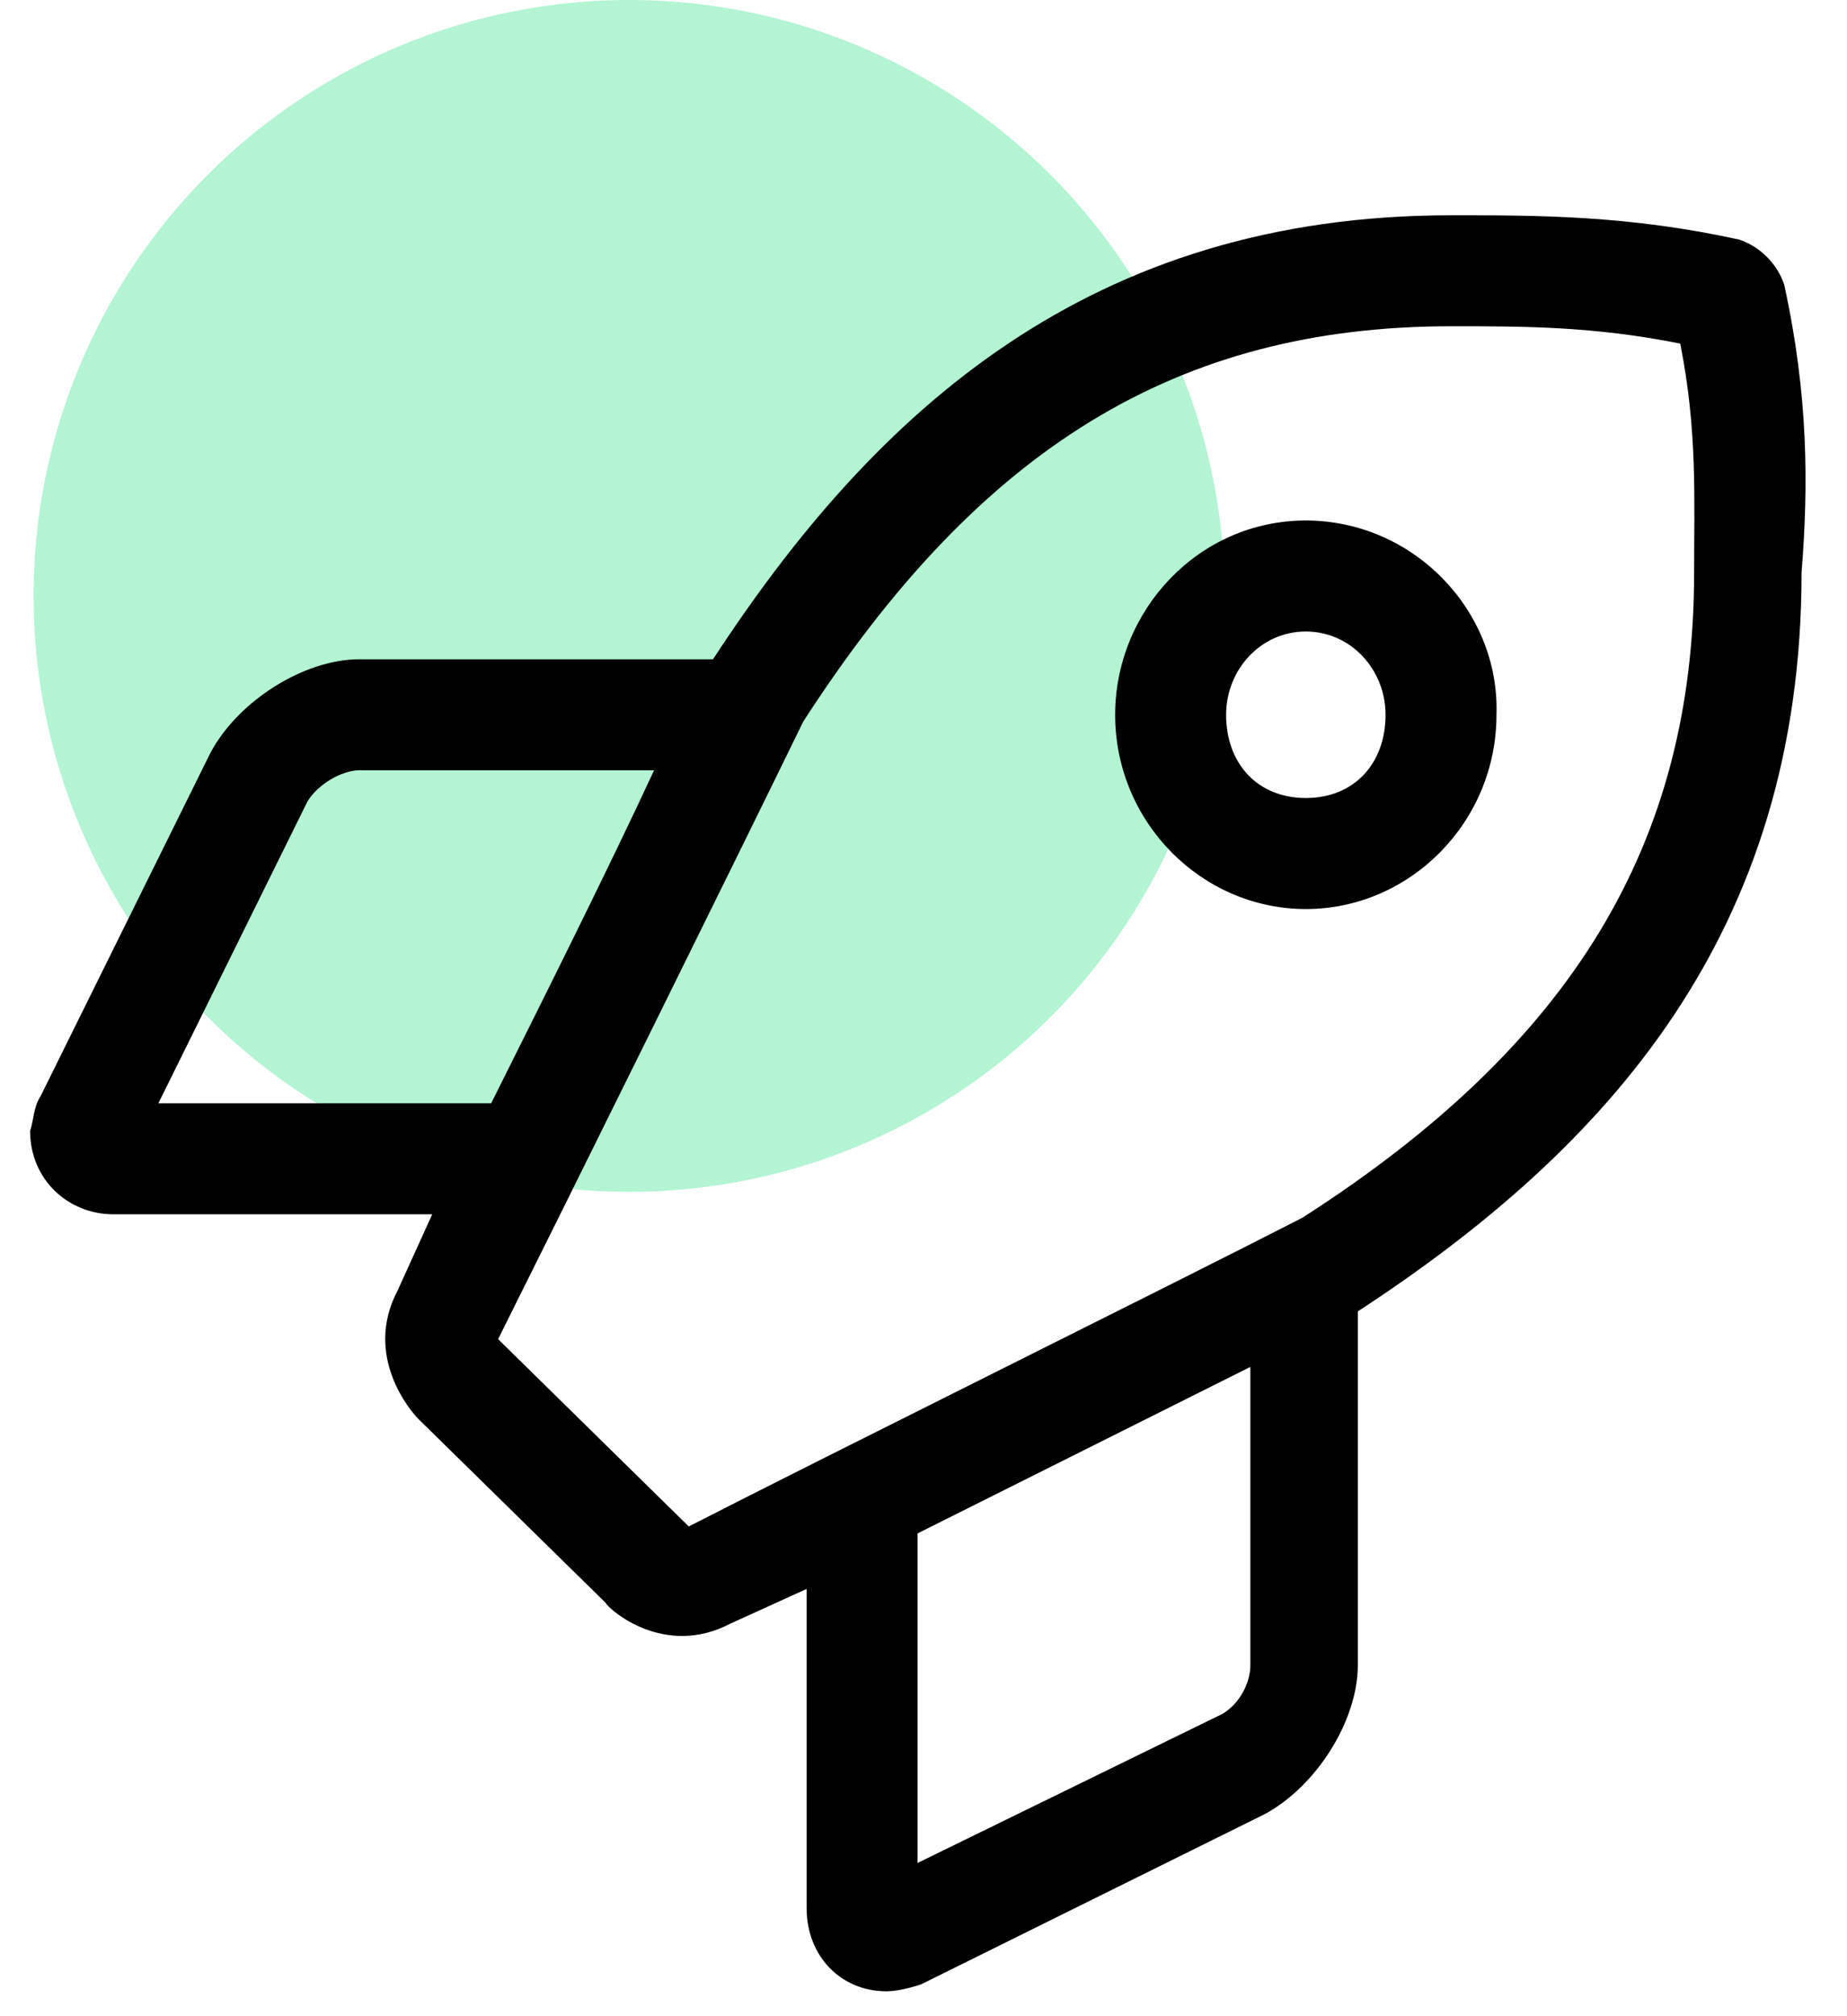
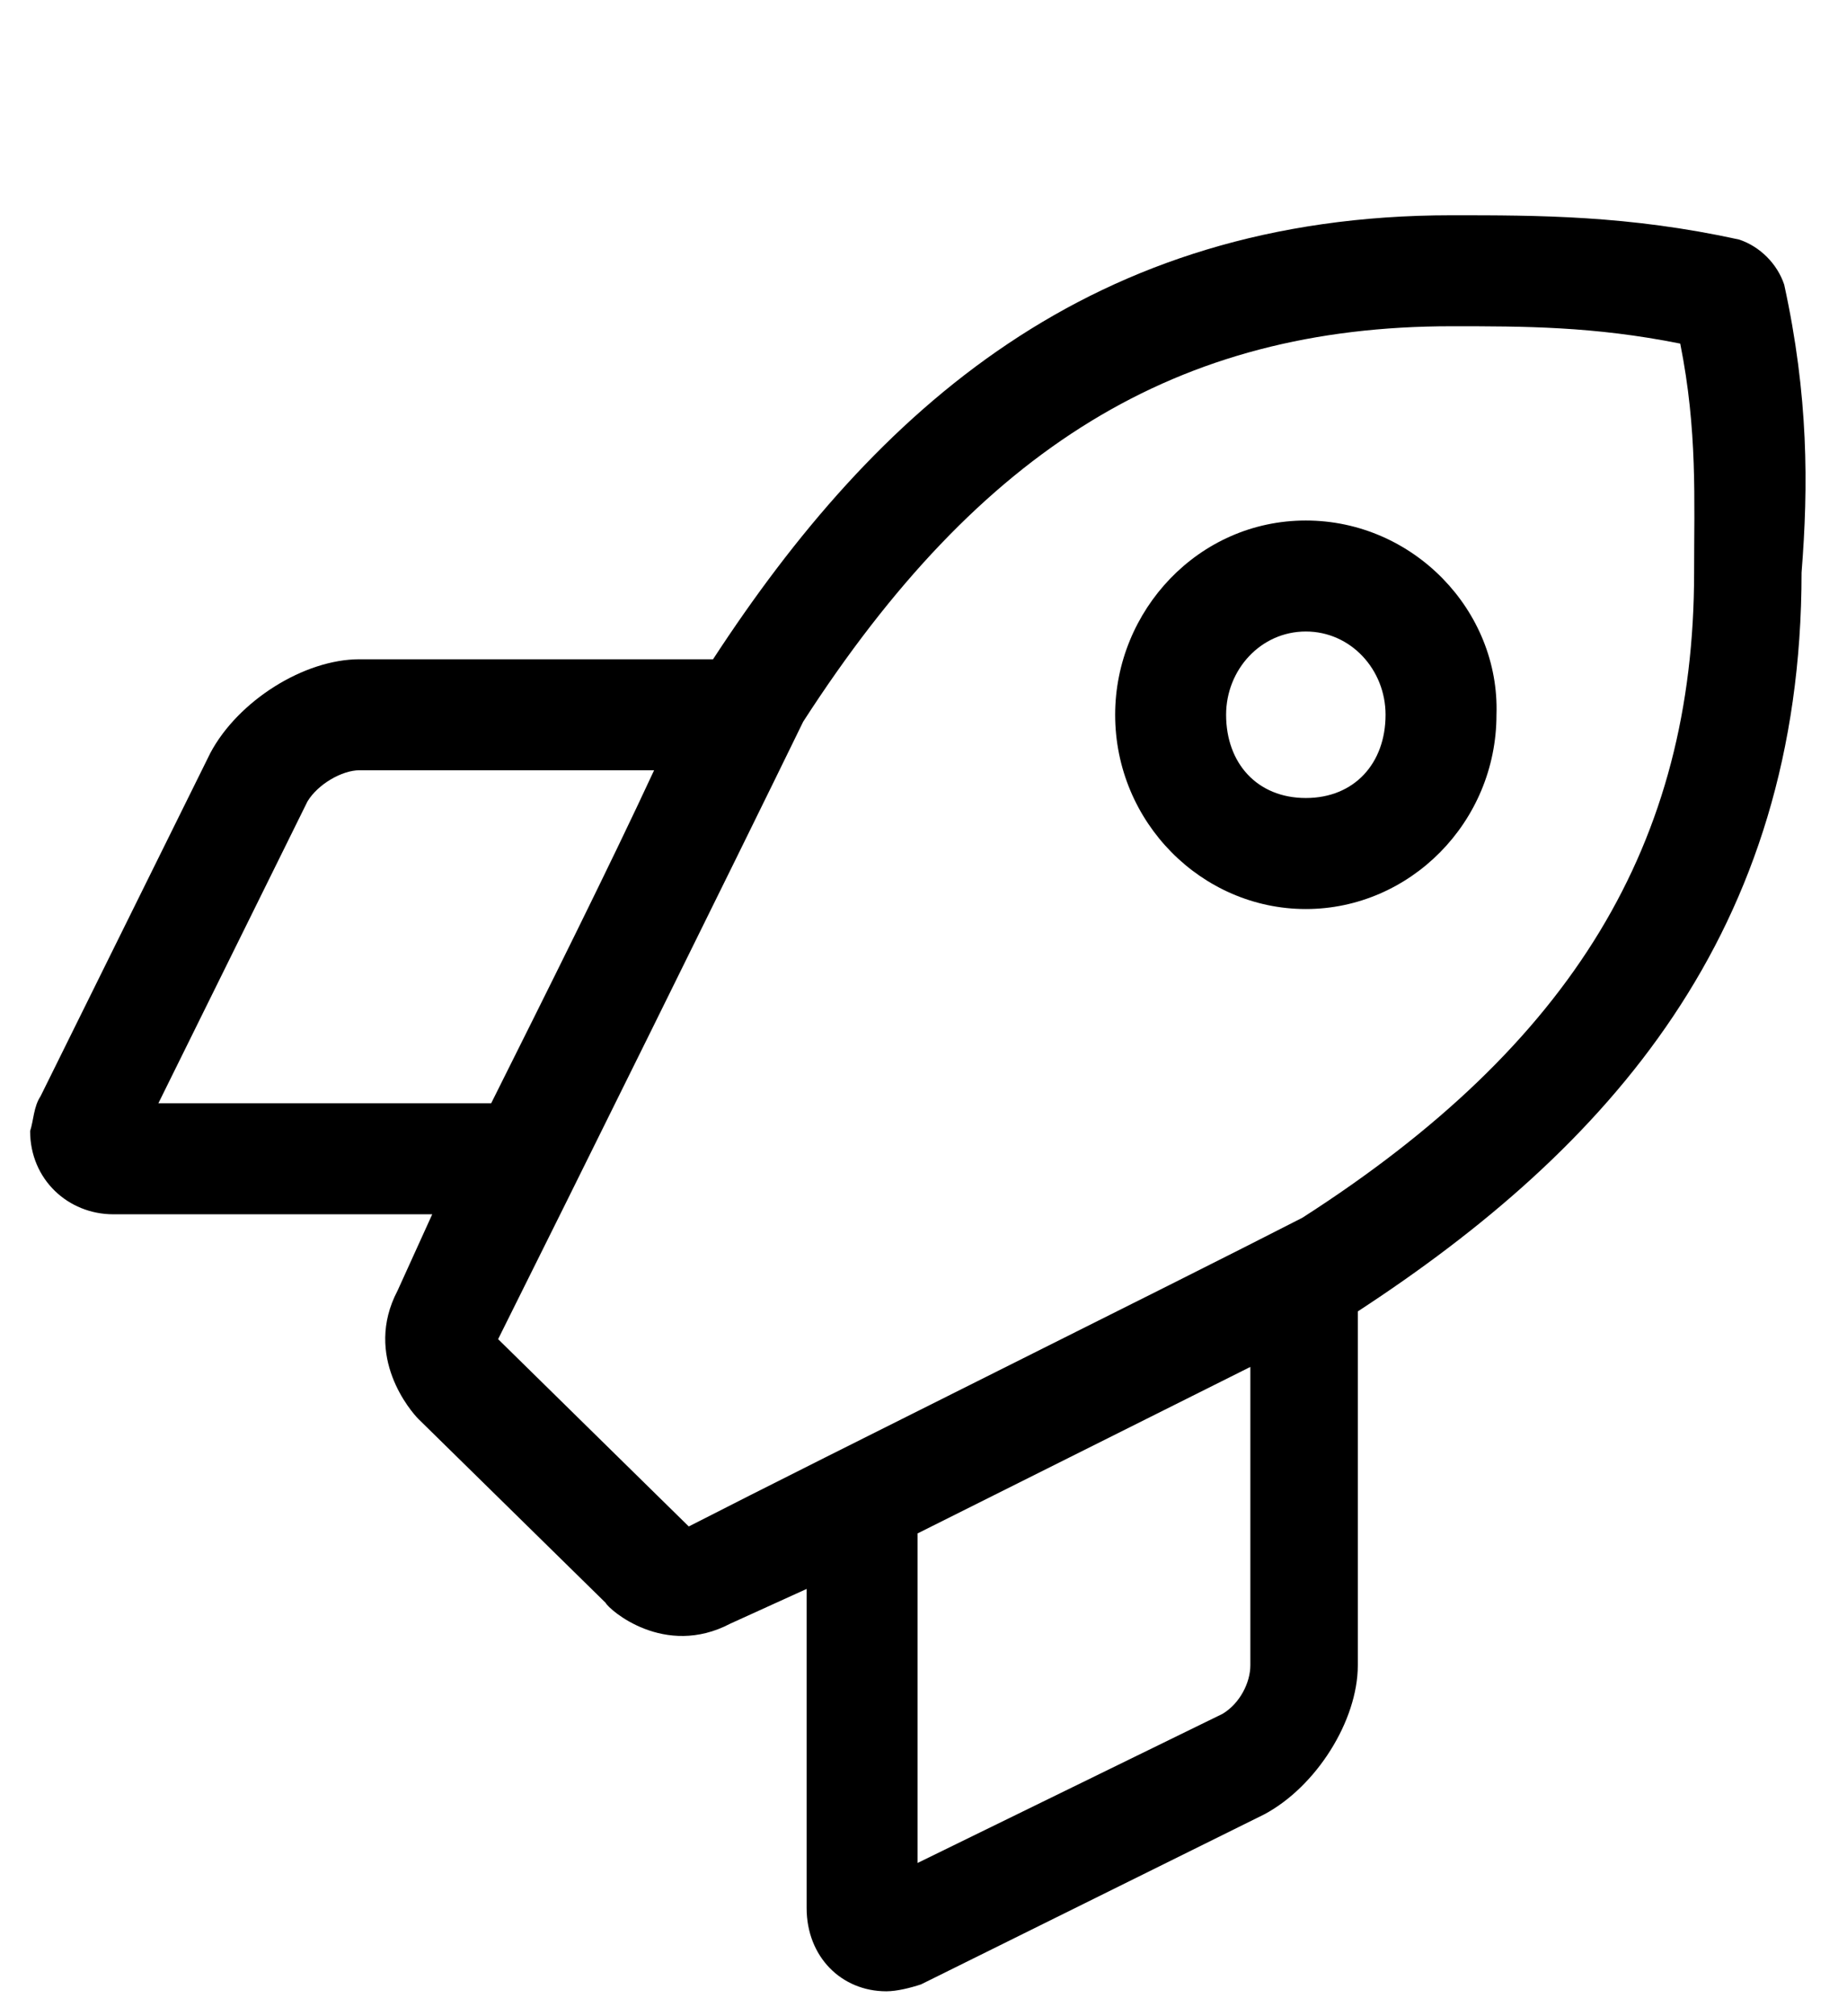
<svg xmlns="http://www.w3.org/2000/svg" width="55" height="60" viewBox="0 0 55 60" fill="none">
-   <circle cx="18.734" cy="17.734" r="17.734" fill="#B3F4D2" />
  <path d="M53.13 8.471C52.924 7.851 52.408 7.335 51.788 7.129C48.485 6.406 45.801 6.406 43.221 6.406C32.485 6.406 26.084 12.187 21.233 19.619H10.704C9.052 19.619 7.09 20.858 6.265 22.406L1.206 32.626C1 32.936 1 33.349 0.897 33.658C0.897 35.103 2.032 36.136 3.374 36.136H12.871L11.839 38.407C10.807 40.368 12.252 42.02 12.458 42.226L18.033 47.697C18.136 47.904 19.788 49.349 21.749 48.317L24.02 47.285V56.782C24.02 58.227 25.052 59.259 26.394 59.259C26.704 59.259 27.117 59.156 27.427 59.053L37.646 53.994C39.195 53.169 40.433 51.207 40.433 49.556V39.026C47.866 34.174 53.647 27.774 53.647 17.038C53.853 14.458 53.853 11.774 53.13 8.471ZM4.716 32.833L9.155 23.852C9.465 23.335 10.187 22.922 10.704 22.922H19.478C18.136 25.813 16.278 29.529 14.626 32.833H4.716ZM37.233 49.556C37.233 50.072 36.923 50.691 36.407 51.001L27.323 55.44V45.633L37.233 40.678V49.556ZM38.782 36.239C34.756 38.304 24.743 43.258 20.51 45.426L14.833 39.852C17 35.516 21.955 25.503 23.917 21.477C29.181 13.322 35.065 9.709 43.221 9.709C45.388 9.709 47.453 9.709 50.034 10.225C50.55 12.806 50.447 14.871 50.447 17.038C50.447 25.09 46.834 31.078 38.782 36.239ZM38.885 15.49C35.685 15.49 33.207 18.174 33.207 21.271C33.207 24.471 35.788 27.052 38.885 27.052C41.982 27.052 44.562 24.471 44.562 21.271C44.666 18.174 42.085 15.49 38.885 15.49ZM38.885 23.748C37.44 23.748 36.511 22.716 36.511 21.271C36.511 19.929 37.543 18.793 38.885 18.793C40.227 18.793 41.259 19.929 41.259 21.271C41.259 22.716 40.33 23.748 38.885 23.748Z" fill="black" />
</svg>